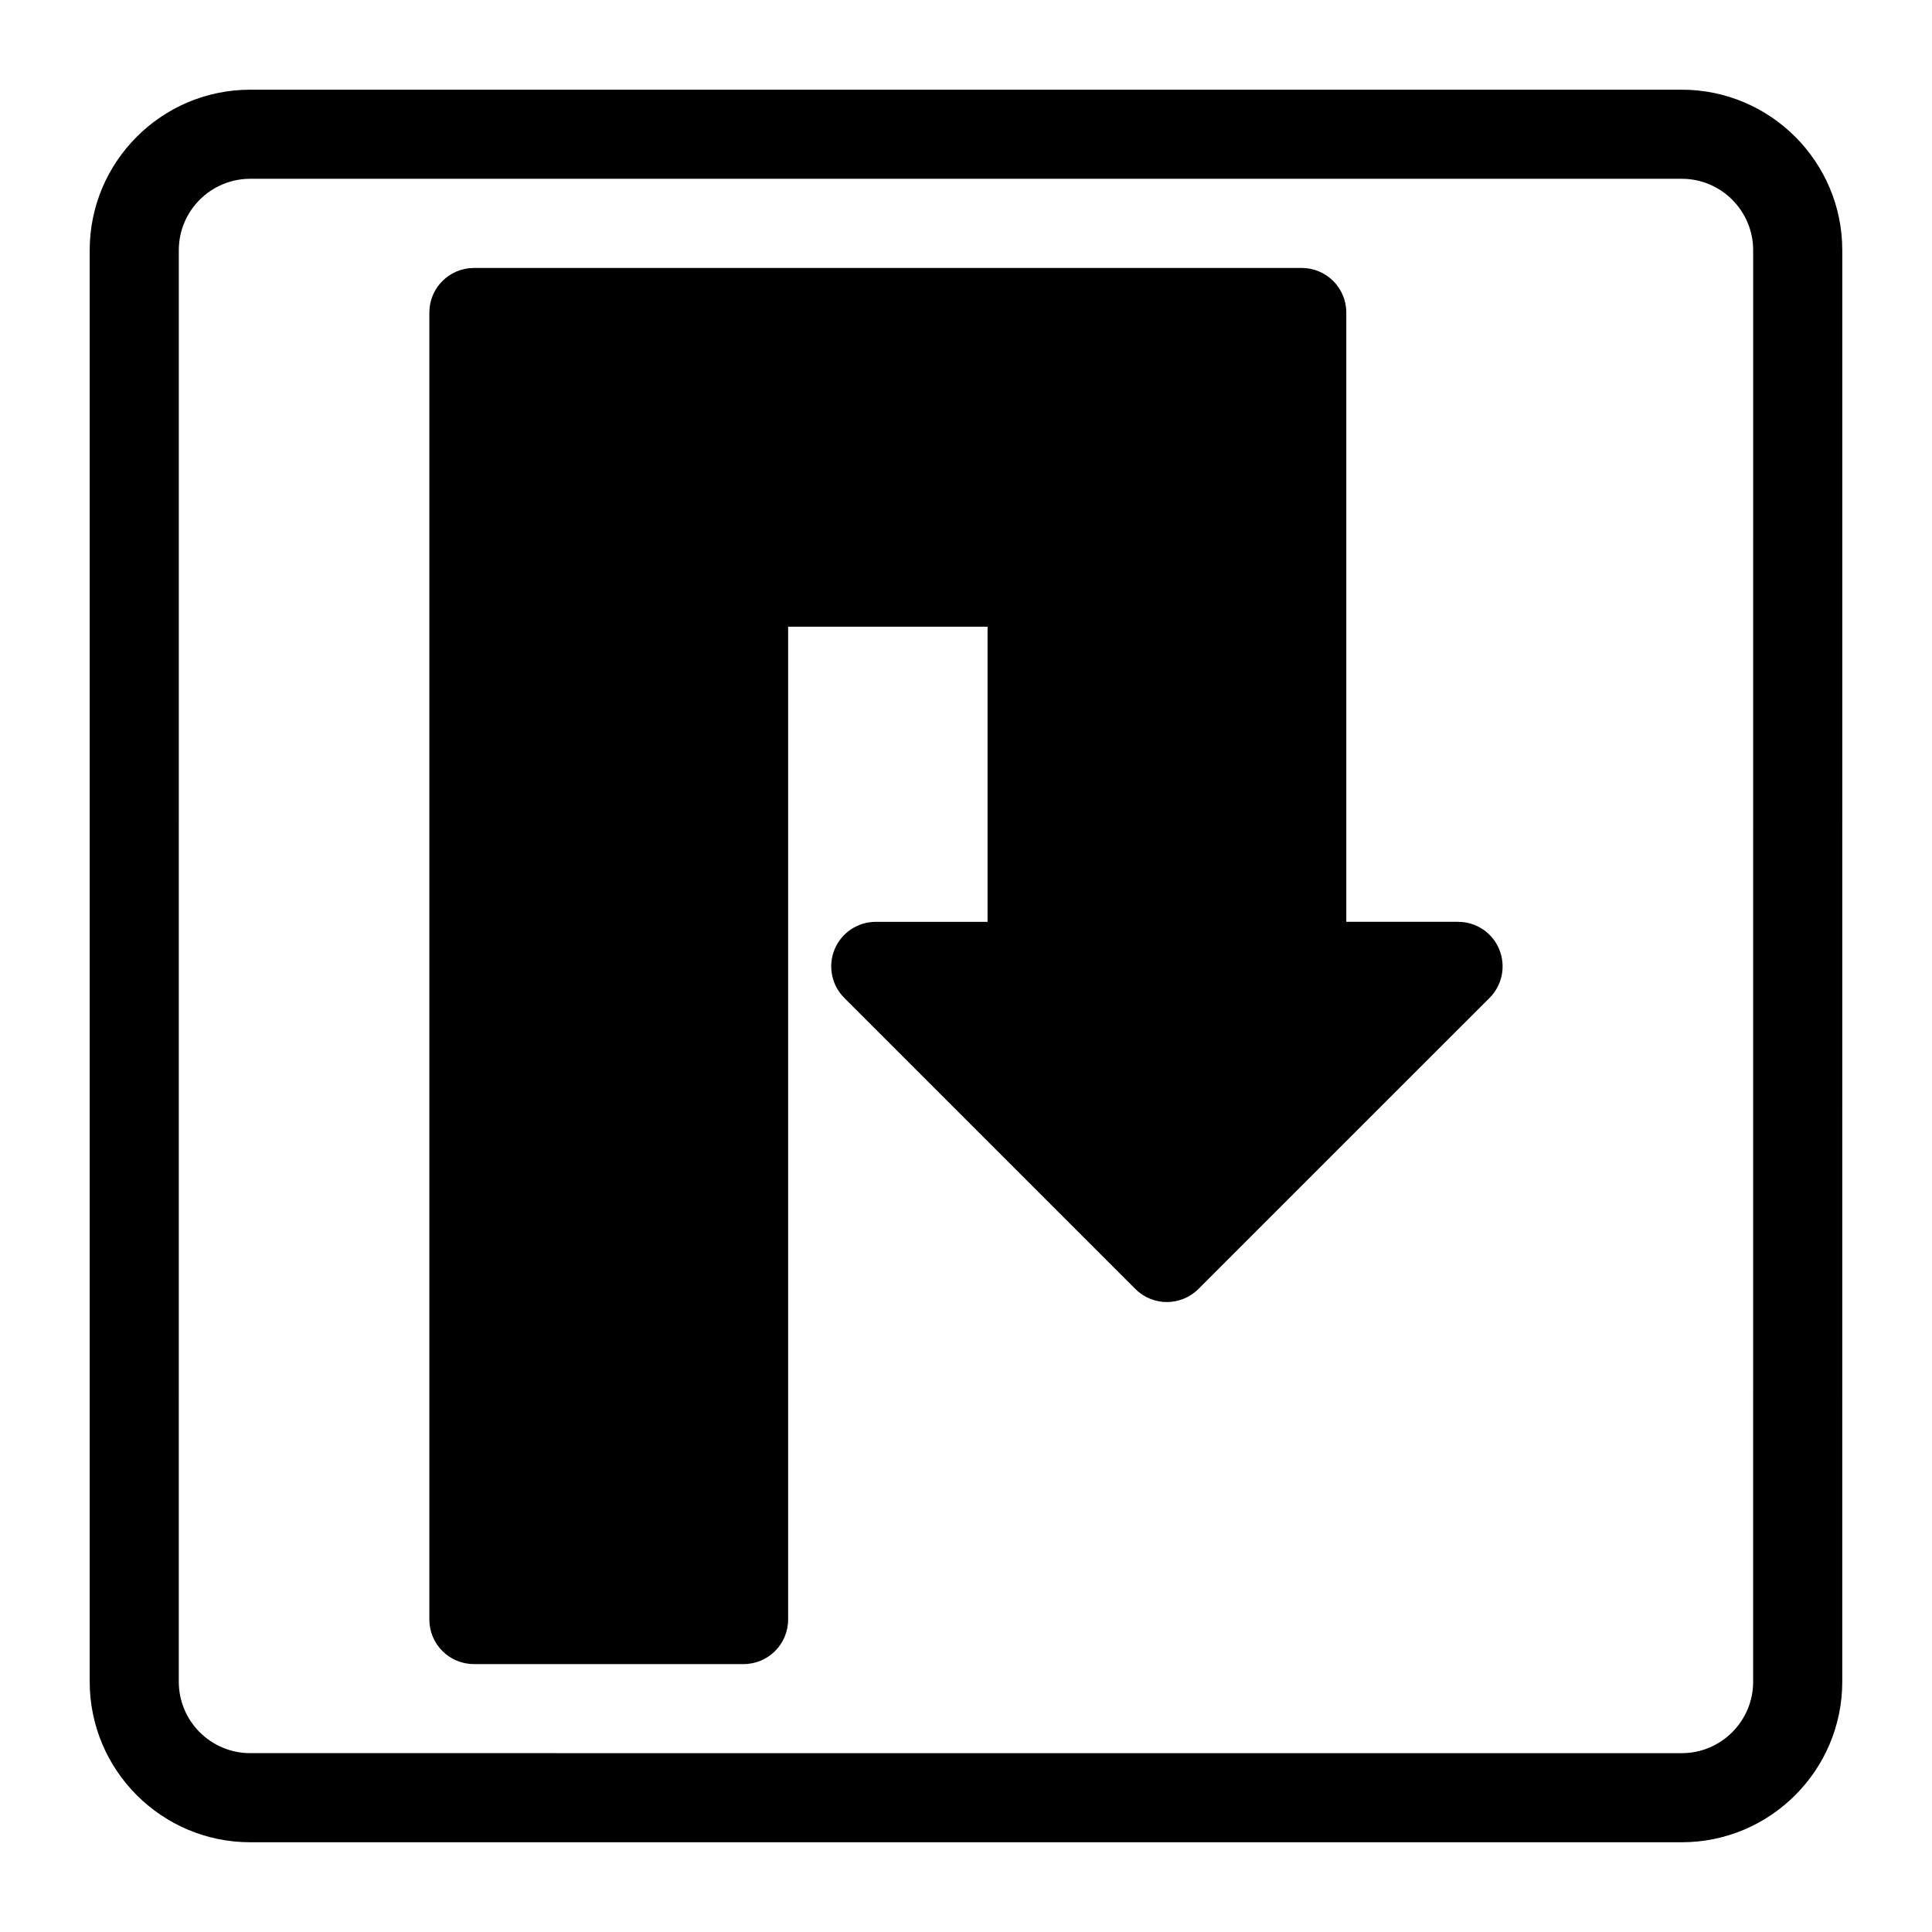
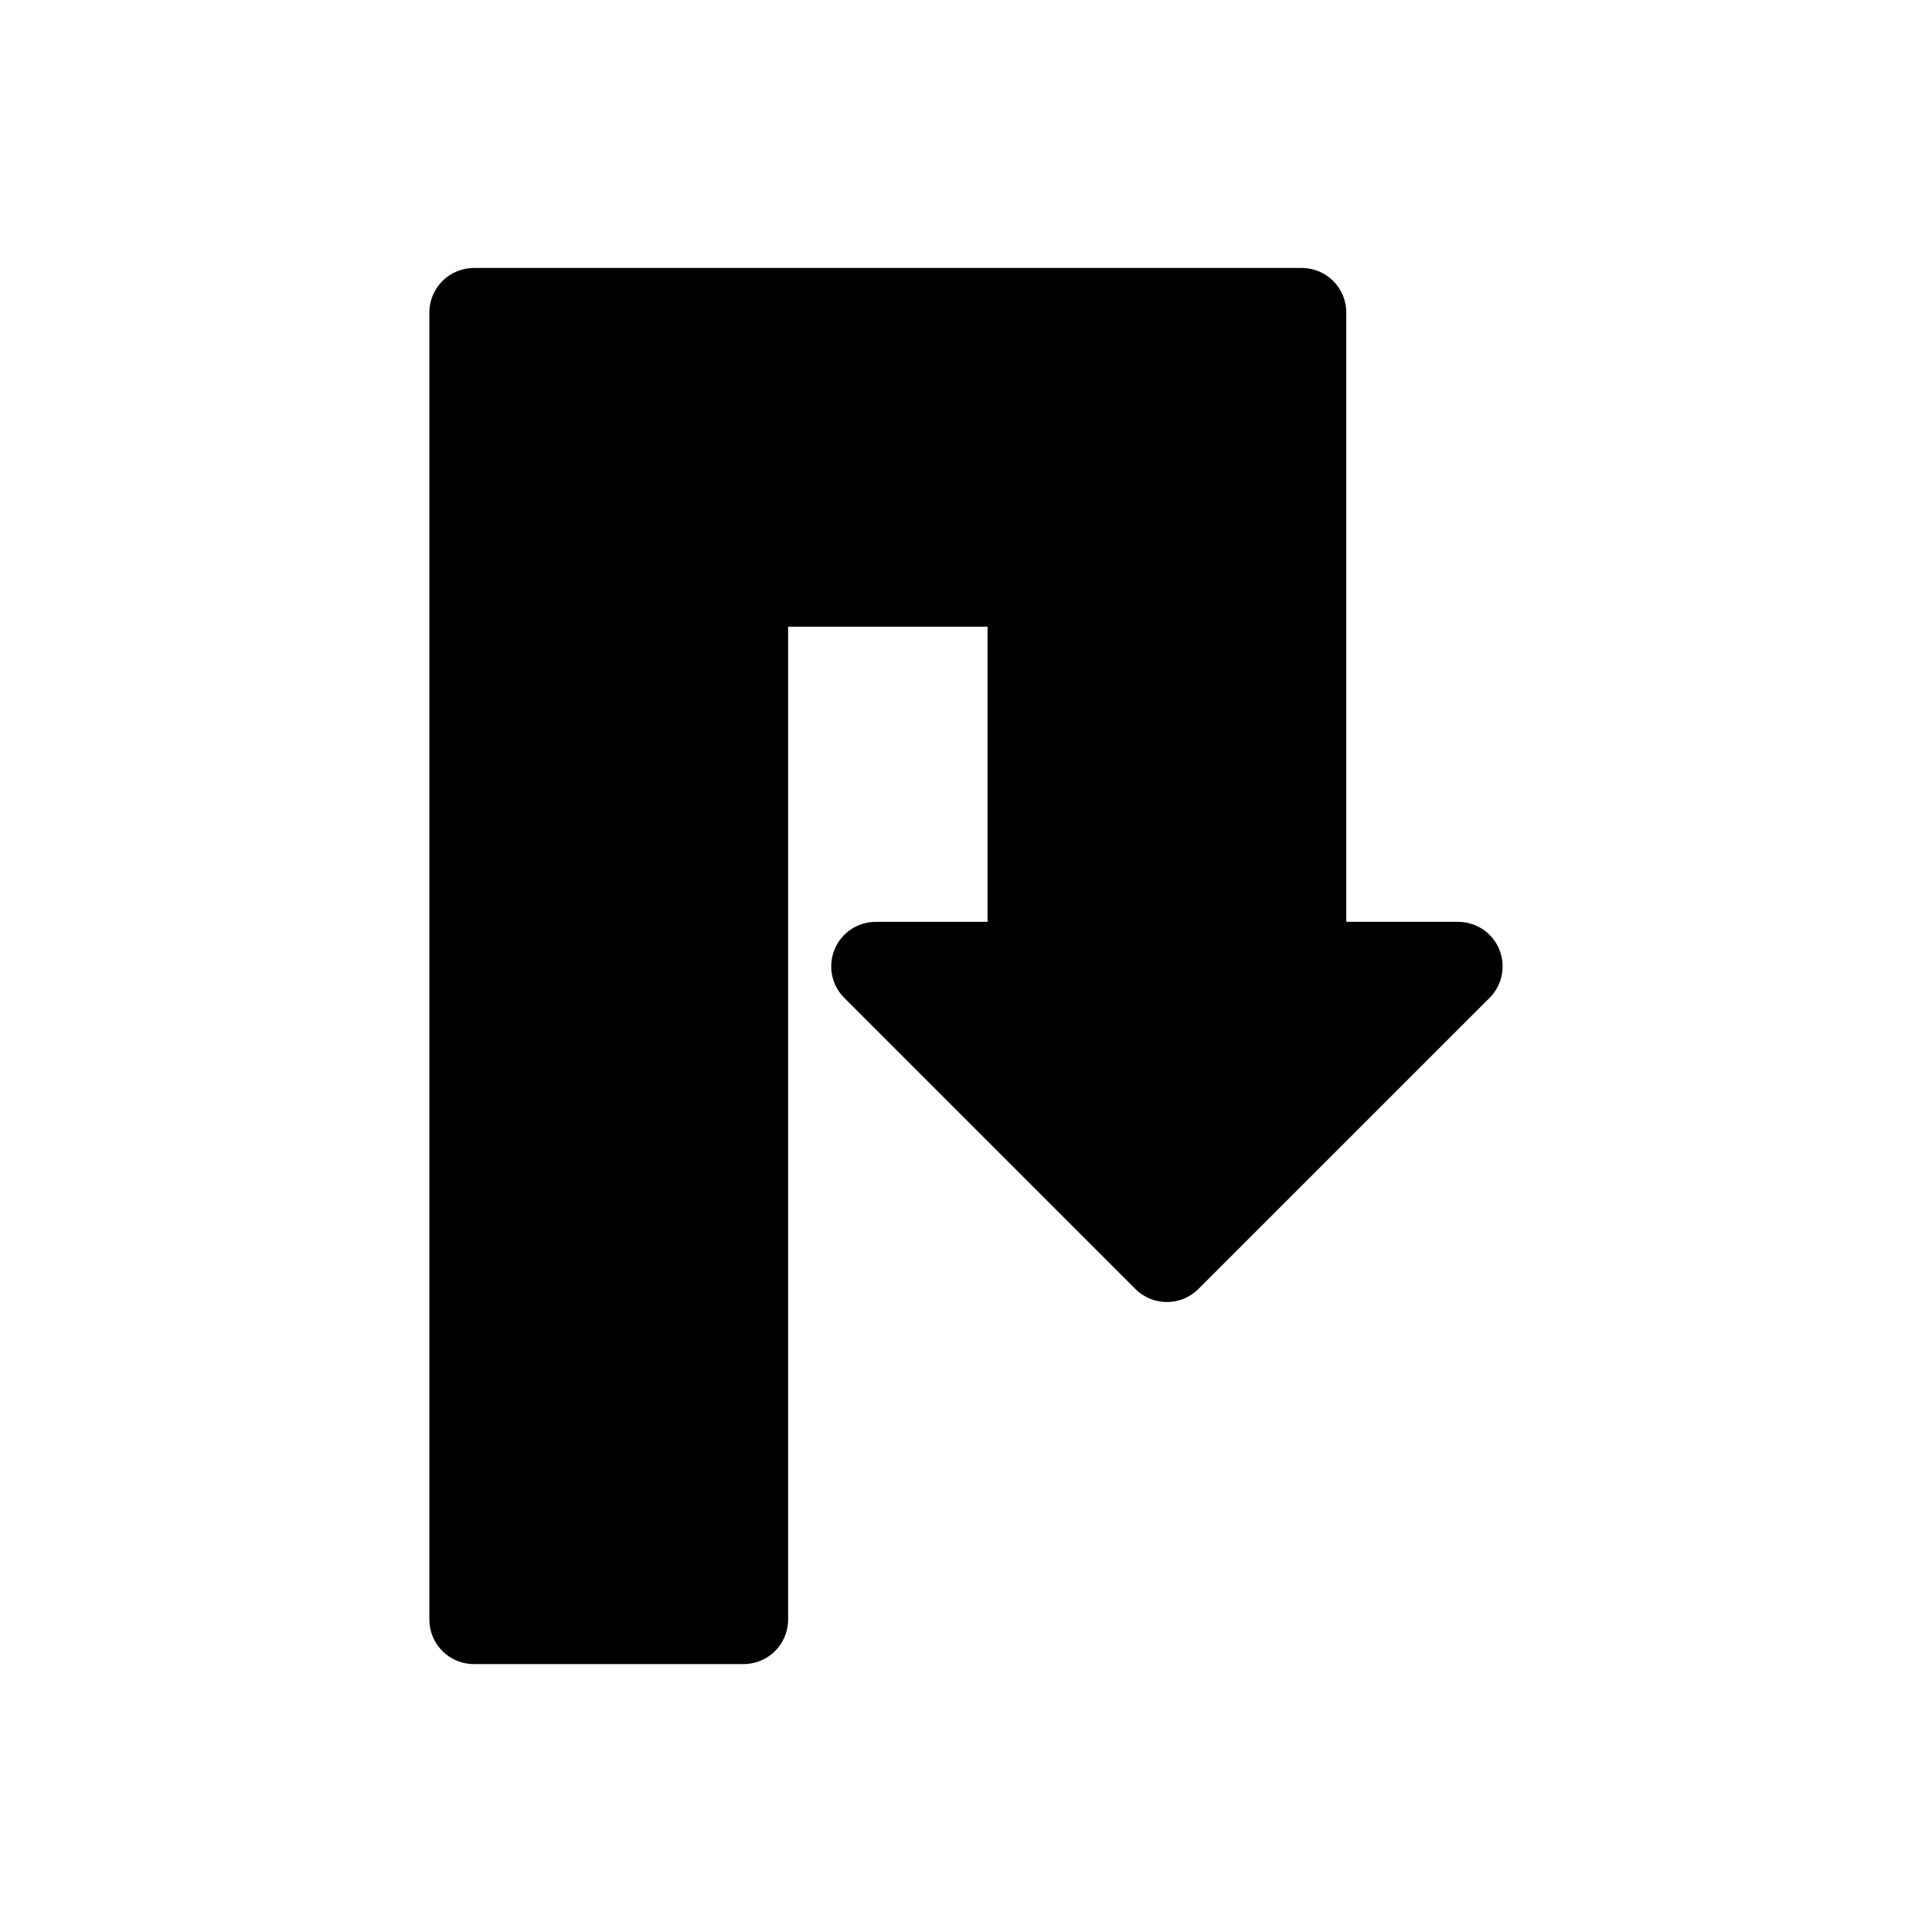
<svg xmlns="http://www.w3.org/2000/svg" fill="#000000" width="800px" height="800px" version="1.1" viewBox="144 144 512 512">
  <g>
-     <path d="m589.68 167.77h-379.37c-23.457 0-42.539 19.082-42.539 42.539v379.37c0 23.457 19.082 42.539 42.539 42.539h379.37c23.457 0 42.539-19.082 42.539-42.539l0.004-379.37c0-23.457-19.082-42.539-42.539-42.539zm18.922 421.91c0 10.438-8.484 18.926-18.926 18.926l-379.37-0.004c-10.438 0-18.926-8.484-18.926-18.926l0.004-379.37c0-10.438 8.484-18.926 18.926-18.926h379.37c10.438 0 18.926 8.484 18.926 18.926z" />
    <path d="m530.41 388.29h-29.629v-161.47c0-6.519-5.289-11.809-11.809-11.809l-219.38 0.004c-6.519 0-11.809 5.289-11.809 11.809v346.37c0 6.519 5.289 11.809 11.809 11.809h71.461c6.519 0 11.809-5.289 11.809-11.809v-263.11h52.852v78.215h-29.629c-4.785 0-9.086 2.883-10.91 7.289-1.812 4.41-0.82 9.492 2.566 12.863l77.145 77.145c4.613 4.613 12.09 4.613 16.703 0l77.16-77.145c3.387-3.387 4.375-8.453 2.566-12.863-1.82-4.426-6.121-7.289-10.906-7.289z" />
  </g>
</svg>